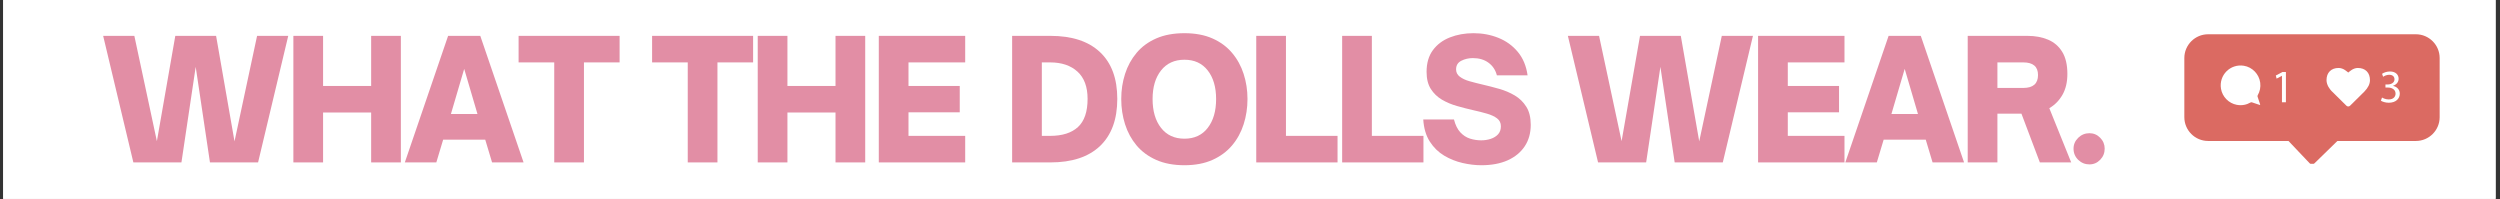
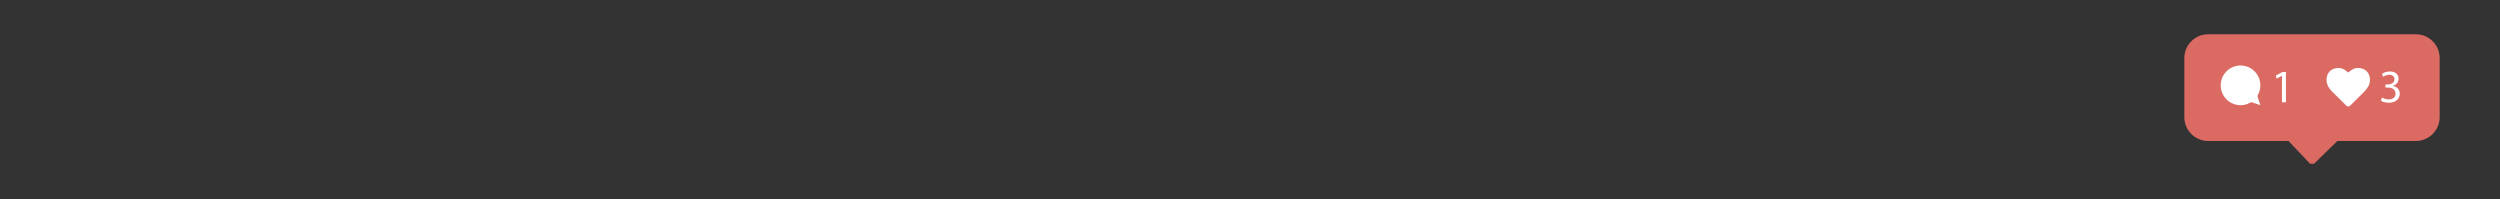
<svg xmlns="http://www.w3.org/2000/svg" version="1.0" preserveAspectRatio="xMidYMid meet" height="109" viewBox="0 0 1024.5 81.75" zoomAndPan="magnify" width="1366">
  <rect x="0" y="0" width="1024.5" height="81.75" fill="#333333" stroke="none" />
  <defs>
    <g />
    <clipPath id="6c0a7aeb3f">
-       <path clip-rule="nonzero" d="M 1.312 0 L 1022.688 0 L 1022.688 81.5 L 1.312 81.5 Z M 1.312 0" />
-     </clipPath>
+       </clipPath>
    <clipPath id="90e0b0a818">
-       <path clip-rule="nonzero" d="M 41 0 L 864 0 L 864 81.5 L 41 81.5 Z M 41 0" />
-     </clipPath>
+       </clipPath>
    <clipPath id="9d0b8439cd">
      <rect height="82" y="0" width="823" x="0" />
    </clipPath>
    <clipPath id="73c428a177">
      <path clip-rule="nonzero" d="M 895.094 14.043 L 999.773 14.043 L 999.773 67.133 L 895.094 67.133 Z M 895.094 14.043" />
    </clipPath>
  </defs>
  <g clip-path="url(#6c0a7aeb3f)">
    <path fill-rule="nonzero" fill-opacity="1" d="M 1.312 0 L 1022.688 0 L 1022.688 81.5 L 1.312 81.5 Z M 1.312 0" fill="#ffffff" />
    <path fill-rule="nonzero" fill-opacity="1" d="M 1.312 0 L 1022.688 0 L 1022.688 81.5 L 1.312 81.5 Z M 1.312 0" fill="#ffffff" />
  </g>
  <g clip-path="url(#90e0b0a818)">
    <g transform="matrix(1, 0, 0, 1, 41, -0)">
      <g clip-path="url(#9d0b8439cd)">
        <g fill-opacity="1" fill="#e28ea5">
          <g transform="translate(0.525, 66.555)">
            <g>
              <path d="M 32.828 0 L 13.125 0 L 0.75 -51.859 L 13.531 -51.859 L 22.766 -8.703 L 30.312 -51.859 L 47.031 -51.859 L 54.578 -8.625 L 63.828 -51.859 L 76.594 -51.859 L 64.234 0 L 44.516 0 L 38.672 -39.156 Z M 32.828 0" />
            </g>
          </g>
        </g>
        <g fill-opacity="1" fill="#e28ea5">
          <g transform="translate(75.147, 66.555)">
            <g>
-               <path d="M 16.25 0 L 4.078 0 L 4.078 -51.859 L 16.25 -51.859 L 16.25 -31.328 L 35.953 -31.328 L 35.953 -51.859 L 48.125 -51.859 L 48.125 0 L 35.953 0 L 35.953 -20.453 L 16.25 -20.453 Z M 16.25 0" />
-             </g>
+               </g>
          </g>
        </g>
        <g fill-opacity="1" fill="#e28ea5">
          <g transform="translate(124.759, 66.555)">
            <g>
              <path d="M 13.047 0 L 0.141 0 L 17.875 -51.859 L 31.062 -51.859 L 48.797 0 L 35.891 0 L 33.094 -9.312 L 15.844 -9.312 Z M 24.469 -38.328 L 19.031 -19.844 L 29.906 -19.844 Z M 24.469 -38.328" />
            </g>
          </g>
        </g>
        <g fill-opacity="1" fill="#e28ea5">
          <g transform="translate(170.974, 66.555)">
            <g>
              <path d="M 27.328 0 L 15.156 0 L 15.156 -40.984 L 0.547 -40.984 L 0.547 -51.859 L 41.938 -51.859 L 41.938 -40.984 L 27.328 -40.984 Z M 27.328 0" />
            </g>
          </g>
        </g>
        <g fill-opacity="1" fill="#e28ea5">
          <g transform="translate(210.731, 66.555)">
            <g />
          </g>
        </g>
        <g fill-opacity="1" fill="#e28ea5">
          <g transform="translate(225.683, 66.555)">
            <g>
              <path d="M 27.328 0 L 15.156 0 L 15.156 -40.984 L 0.547 -40.984 L 0.547 -51.859 L 41.938 -51.859 L 41.938 -40.984 L 27.328 -40.984 Z M 27.328 0" />
            </g>
          </g>
        </g>
        <g fill-opacity="1" fill="#e28ea5">
          <g transform="translate(265.44, 66.555)">
            <g>
              <path d="M 16.25 0 L 4.078 0 L 4.078 -51.859 L 16.25 -51.859 L 16.25 -31.328 L 35.953 -31.328 L 35.953 -51.859 L 48.125 -51.859 L 48.125 0 L 35.953 0 L 35.953 -20.453 L 16.25 -20.453 Z M 16.25 0" />
            </g>
          </g>
        </g>
        <g fill-opacity="1" fill="#e28ea5">
          <g transform="translate(315.052, 66.555)">
            <g>
              <path d="M 39.484 0 L 4.078 0 L 4.078 -51.859 L 39.484 -51.859 L 39.484 -40.984 L 16.25 -40.984 L 16.25 -31.328 L 37.25 -31.328 L 37.25 -20.531 L 16.25 -20.531 L 16.25 -10.875 L 39.484 -10.875 Z M 39.484 0" />
            </g>
          </g>
        </g>
        <g fill-opacity="1" fill="#e28ea5">
          <g transform="translate(354.742, 66.555)">
            <g />
          </g>
        </g>
        <g fill-opacity="1" fill="#e28ea5">
          <g transform="translate(369.693, 66.555)">
            <g>
              <path d="M 19.781 0 L 4.078 0 L 4.078 -51.859 L 19.781 -51.859 C 28.613 -51.859 35.383 -49.633 40.094 -45.188 C 44.812 -40.75 47.172 -34.363 47.172 -26.031 C 47.172 -17.645 44.812 -11.207 40.094 -6.719 C 35.383 -2.238 28.613 0 19.781 0 Z M 16.25 -40.984 L 16.25 -10.875 L 19.641 -10.875 C 24.629 -10.875 28.438 -12.082 31.062 -14.5 C 33.688 -16.926 35 -20.77 35 -26.031 C 35 -30.969 33.617 -34.691 30.859 -37.203 C 28.098 -39.723 24.359 -40.984 19.641 -40.984 Z M 16.25 -40.984" />
            </g>
          </g>
        </g>
        <g fill-opacity="1" fill="#e28ea5">
          <g transform="translate(416.315, 66.555)">
            <g>
              <path d="M 28.078 1.156 C 23.629 1.156 19.773 0.43 16.516 -1.016 C 13.254 -2.461 10.566 -4.441 8.453 -6.953 C 6.348 -9.473 4.773 -12.363 3.734 -15.625 C 2.691 -18.895 2.172 -22.344 2.172 -25.969 C 2.172 -29.594 2.691 -33.023 3.734 -36.266 C 4.773 -39.504 6.348 -42.379 8.453 -44.891 C 10.566 -47.41 13.254 -49.383 16.516 -50.812 C 19.773 -52.238 23.629 -52.953 28.078 -52.953 C 32.473 -52.953 36.289 -52.238 39.531 -50.812 C 42.77 -49.383 45.453 -47.41 47.578 -44.891 C 49.703 -42.379 51.285 -39.504 52.328 -36.266 C 53.379 -33.023 53.906 -29.594 53.906 -25.969 C 53.906 -22.344 53.379 -18.895 52.328 -15.625 C 51.285 -12.363 49.703 -9.473 47.578 -6.953 C 45.453 -4.441 42.77 -2.461 39.531 -1.016 C 36.289 0.43 32.473 1.156 28.078 1.156 Z M 28.078 -9.719 C 32.148 -9.719 35.328 -11.191 37.609 -14.141 C 39.898 -17.086 41.047 -21.031 41.047 -25.969 C 41.047 -30.863 39.898 -34.77 37.609 -37.688 C 35.328 -40.613 32.148 -42.078 28.078 -42.078 C 23.992 -42.078 20.797 -40.613 18.484 -37.688 C 16.172 -34.77 15.016 -30.863 15.016 -25.969 C 15.016 -21.031 16.172 -17.086 18.484 -14.141 C 20.797 -11.191 23.992 -9.719 28.078 -9.719 Z M 28.078 -9.719" />
            </g>
          </g>
        </g>
        <g fill-opacity="1" fill="#e28ea5">
          <g transform="translate(469.733, 66.555)">
            <g>
              <path d="M 37.391 0 L 4.078 0 L 4.078 -51.859 L 16.25 -51.859 L 16.25 -10.875 L 37.391 -10.875 Z M 37.391 0" />
            </g>
          </g>
        </g>
        <g fill-opacity="1" fill="#e28ea5">
          <g transform="translate(504.938, 66.555)">
            <g>
              <path d="M 37.391 0 L 4.078 0 L 4.078 -51.859 L 16.25 -51.859 L 16.25 -10.875 L 37.391 -10.875 Z M 37.391 0" />
            </g>
          </g>
        </g>
        <g fill-opacity="1" fill="#e28ea5">
          <g transform="translate(540.142, 66.555)">
            <g>
              <path d="M 25.891 1.156 C 23.441 1.156 20.879 0.848 18.203 0.234 C 15.535 -0.379 13.023 -1.383 10.672 -2.781 C 8.316 -4.188 6.359 -6.102 4.797 -8.531 C 3.234 -10.957 2.336 -13.984 2.109 -17.609 L 14.688 -17.609 C 15.27 -15.336 16.141 -13.578 17.297 -12.328 C 18.453 -11.086 19.773 -10.227 21.266 -9.75 C 22.766 -9.281 24.285 -9.047 25.828 -9.047 C 27.234 -9.047 28.547 -9.25 29.766 -9.656 C 30.992 -10.062 31.992 -10.68 32.766 -11.516 C 33.535 -12.359 33.922 -13.457 33.922 -14.812 C 33.922 -16.176 33.398 -17.254 32.359 -18.047 C 31.316 -18.836 29.93 -19.484 28.203 -19.984 C 26.484 -20.484 24.602 -20.957 22.562 -21.406 C 20.383 -21.906 18.176 -22.473 15.938 -23.109 C 13.695 -23.742 11.633 -24.613 9.75 -25.719 C 7.875 -26.832 6.359 -28.297 5.203 -30.109 C 4.047 -31.922 3.469 -34.254 3.469 -37.109 C 3.469 -40.691 4.328 -43.648 6.047 -45.984 C 7.766 -48.316 10.086 -50.062 13.016 -51.219 C 15.941 -52.375 19.172 -52.953 22.703 -52.953 C 26.328 -52.953 29.723 -52.316 32.891 -51.047 C 36.066 -49.773 38.719 -47.859 40.844 -45.297 C 42.977 -42.742 44.316 -39.539 44.859 -35.688 L 32.281 -35.688 C 31.695 -37.906 30.539 -39.633 28.812 -40.875 C 27.094 -42.125 24.969 -42.75 22.438 -42.75 C 20.707 -42.75 19.129 -42.383 17.703 -41.656 C 16.273 -40.938 15.562 -39.758 15.562 -38.125 C 15.562 -36.906 16.062 -35.91 17.062 -35.141 C 18.062 -34.367 19.395 -33.742 21.062 -33.266 C 22.738 -32.797 24.555 -32.332 26.516 -31.875 C 28.68 -31.375 30.922 -30.797 33.234 -30.141 C 35.547 -29.484 37.676 -28.578 39.625 -27.422 C 41.57 -26.266 43.145 -24.723 44.344 -22.797 C 45.551 -20.879 46.156 -18.422 46.156 -15.422 C 46.156 -12.023 45.336 -9.094 43.703 -6.625 C 42.066 -4.156 39.742 -2.238 36.734 -0.875 C 33.723 0.477 30.109 1.156 25.891 1.156 Z M 25.891 1.156" />
            </g>
          </g>
        </g>
        <g fill-opacity="1" fill="#e28ea5">
          <g transform="translate(585.812, 66.555)">
            <g />
          </g>
        </g>
        <g fill-opacity="1" fill="#e28ea5">
          <g transform="translate(600.763, 66.555)">
            <g>
              <path d="M 32.828 0 L 13.125 0 L 0.75 -51.859 L 13.531 -51.859 L 22.766 -8.703 L 30.312 -51.859 L 47.031 -51.859 L 54.578 -8.625 L 63.828 -51.859 L 76.594 -51.859 L 64.234 0 L 44.516 0 L 38.672 -39.156 Z M 32.828 0" />
            </g>
          </g>
        </g>
        <g fill-opacity="1" fill="#e28ea5">
          <g transform="translate(675.386, 66.555)">
            <g>
              <path d="M 39.484 0 L 4.078 0 L 4.078 -51.859 L 39.484 -51.859 L 39.484 -40.984 L 16.25 -40.984 L 16.25 -31.328 L 37.25 -31.328 L 37.25 -20.531 L 16.25 -20.531 L 16.25 -10.875 L 39.484 -10.875 Z M 39.484 0" />
            </g>
          </g>
        </g>
        <g fill-opacity="1" fill="#e28ea5">
          <g transform="translate(715.076, 66.555)">
            <g>
              <path d="M 13.047 0 L 0.141 0 L 17.875 -51.859 L 31.062 -51.859 L 48.797 0 L 35.891 0 L 33.094 -9.312 L 15.844 -9.312 Z M 24.469 -38.328 L 19.031 -19.844 L 29.906 -19.844 Z M 24.469 -38.328" />
            </g>
          </g>
        </g>
        <g fill-opacity="1" fill="#e28ea5">
          <g transform="translate(761.29, 66.555)">
            <g>
              <path d="M 37.516 -22.219 L 46.484 0 L 33.641 0 L 26.094 -19.984 L 16.25 -19.984 L 16.25 0 L 4.078 0 L 4.078 -51.859 L 28.547 -51.859 C 31.723 -51.859 34.547 -51.336 37.016 -50.297 C 39.484 -49.254 41.414 -47.586 42.812 -45.297 C 44.219 -43.016 44.922 -39.992 44.922 -36.234 C 44.922 -32.922 44.254 -30.086 42.922 -27.734 C 41.586 -25.379 39.785 -23.539 37.516 -22.219 Z M 26.844 -40.984 L 16.25 -40.984 L 16.25 -30.516 L 26.844 -30.516 C 30.875 -30.516 32.891 -32.281 32.891 -35.812 C 32.891 -39.258 30.875 -40.984 26.844 -40.984 Z M 26.844 -40.984" />
            </g>
          </g>
        </g>
        <g fill-opacity="1" fill="#e28ea5">
          <g transform="translate(806.688, 66.555)">
            <g>
              <path d="M 8.562 0.812 C 6.789 0.812 5.258 0.191 3.969 -1.047 C 2.688 -2.297 2.047 -3.828 2.047 -5.641 C 2.047 -7.359 2.688 -8.844 3.969 -10.094 C 5.258 -11.344 6.789 -11.969 8.562 -11.969 C 10.281 -11.969 11.75 -11.344 12.969 -10.094 C 14.195 -8.844 14.812 -7.359 14.812 -5.641 C 14.812 -3.867 14.195 -2.348 12.969 -1.078 C 11.75 0.18 10.281 0.812 8.562 0.812 Z M 8.562 0.812" />
            </g>
          </g>
        </g>
      </g>
    </g>
  </g>
  <g clip-path="url(#73c428a177)">
    <path fill-rule="nonzero" fill-opacity="1" d="M 990.023 14.043 L 904.891 14.043 C 899.508 14.043 895.141 18.41 895.141 23.793 L 895.141 48.02 C 895.141 53.402 899.508 57.77 904.891 57.77 L 937.824 57.77 L 946.41 66.82 C 946.984 67.422 947.945 67.441 948.539 66.859 L 957.863 57.77 L 990.02 57.77 C 995.402 57.77 999.77 53.402 999.77 48.02 L 999.77 23.793 C 999.77 18.41 995.406 14.043 990.023 14.043 Z M 990.023 14.043" fill="#db6a62" />
  </g>
  <path fill-rule="nonzero" fill-opacity="1" d="M 935.148 31.066 L 935.109 31.066 L 932.953 32.227 L 932.629 30.949 L 935.336 29.5 L 936.766 29.5 L 936.766 41.895 L 935.148 41.895 Z M 935.148 31.066" fill="#ffffff" />
  <path fill-rule="nonzero" fill-opacity="1" d="M 976.152 39.965 C 976.629 40.273 977.734 40.75 978.898 40.75 C 981.051 40.75 981.719 39.375 981.699 38.348 C 981.68 36.613 980.117 35.871 978.496 35.871 L 977.559 35.871 L 977.559 34.613 L 978.496 34.613 C 979.715 34.613 981.262 33.984 981.262 32.516 C 981.262 31.523 980.633 30.645 979.086 30.645 C 978.094 30.645 977.141 31.086 976.609 31.465 L 976.168 30.246 C 976.816 29.77 978.074 29.293 979.41 29.293 C 981.852 29.293 982.953 30.742 982.953 32.246 C 982.953 33.527 982.191 34.613 980.668 35.164 L 980.668 35.203 C 982.191 35.508 983.434 36.652 983.434 38.387 C 983.434 40.367 981.887 42.102 978.914 42.102 C 977.523 42.102 976.301 41.664 975.691 41.266 Z M 976.152 39.965" fill="#ffffff" />
  <path fill-rule="nonzero" fill-opacity="1" d="M 962.309 43.633 C 962.012 43.633 961.746 43.52 961.543 43.305 L 955.688 37.516 C 955.652 37.488 955.547 37.395 955.422 37.258 C 955.305 37.133 955.117 36.914 954.867 36.59 C 954.617 36.27 954.391 35.934 954.195 35.594 C 953.988 35.242 953.805 34.82 953.648 34.332 C 953.484 33.828 953.406 33.332 953.406 32.855 C 953.406 31.312 953.855 30.078 954.742 29.191 C 955.629 28.301 956.855 27.852 958.387 27.852 C 958.824 27.852 959.277 27.93 959.734 28.086 C 960.176 28.234 960.594 28.441 960.973 28.703 C 961.336 28.945 961.648 29.176 961.91 29.395 C 962.047 29.5 962.176 29.617 962.309 29.738 C 962.438 29.617 962.57 29.5 962.707 29.395 C 962.969 29.176 963.277 28.945 963.641 28.703 C 964.02 28.445 964.441 28.234 964.883 28.086 C 965.34 27.93 965.793 27.852 966.23 27.852 C 967.762 27.852 968.988 28.301 969.875 29.191 C 970.762 30.078 971.211 31.312 971.211 32.855 C 971.211 34.398 970.441 35.973 968.922 37.531 L 963.066 43.316 C 962.867 43.52 962.602 43.633 962.309 43.633 Z M 962.309 43.633" fill="#ffffff" />
  <path fill-rule="nonzero" fill-opacity="1" d="M 925.215 39.035 C 926.074 37.551 926.488 35.773 926.238 33.883 C 925.777 30.379 923.008 27.5 919.52 26.945 C 913.969 26.059 909.246 30.793 910.16 36.352 C 910.703 39.668 913.34 42.348 916.641 42.961 C 918.703 43.344 920.648 42.938 922.254 42.004 C 922.434 41.898 922.648 41.871 922.844 41.938 L 926.035 43.008 C 926.148 43.047 926.258 42.938 926.219 42.824 L 925.152 39.625 C 925.086 39.426 925.109 39.215 925.215 39.035 Z M 925.215 39.035" fill="#ffffff" />
</svg>